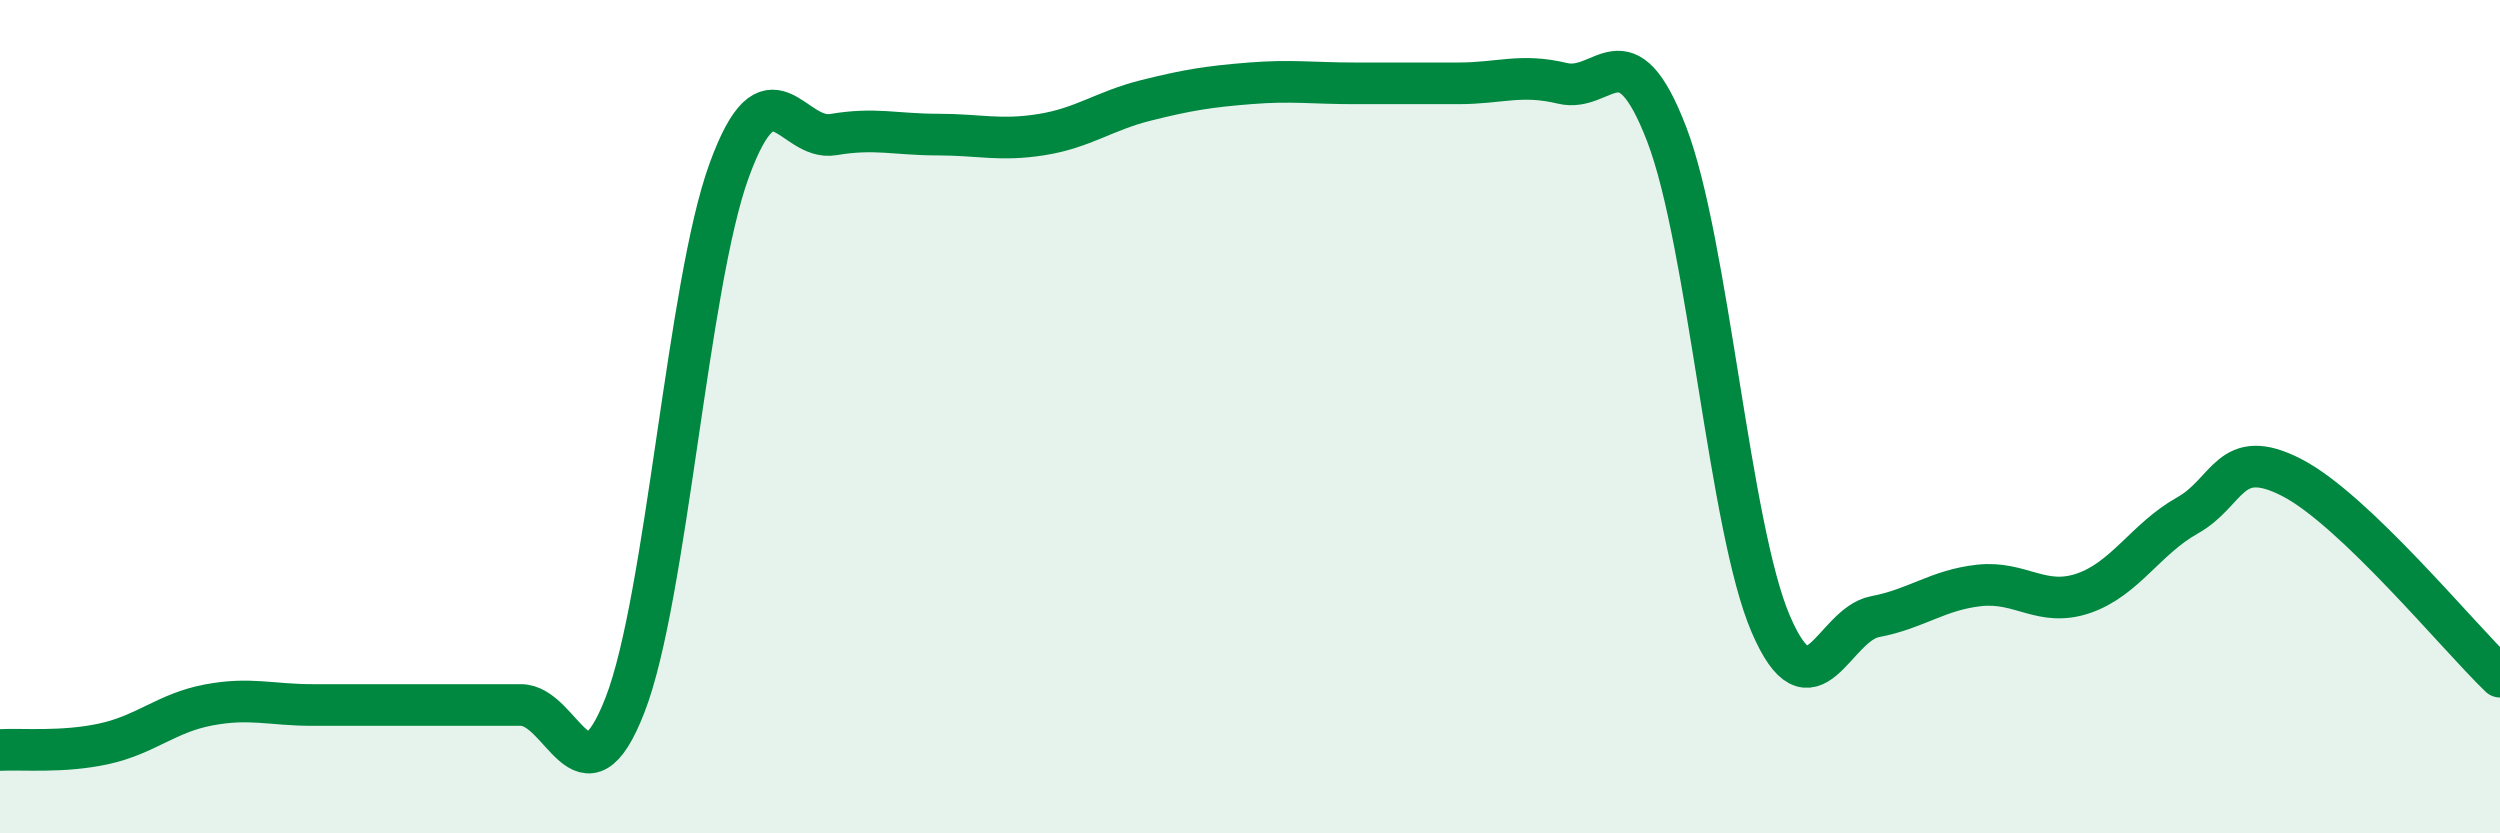
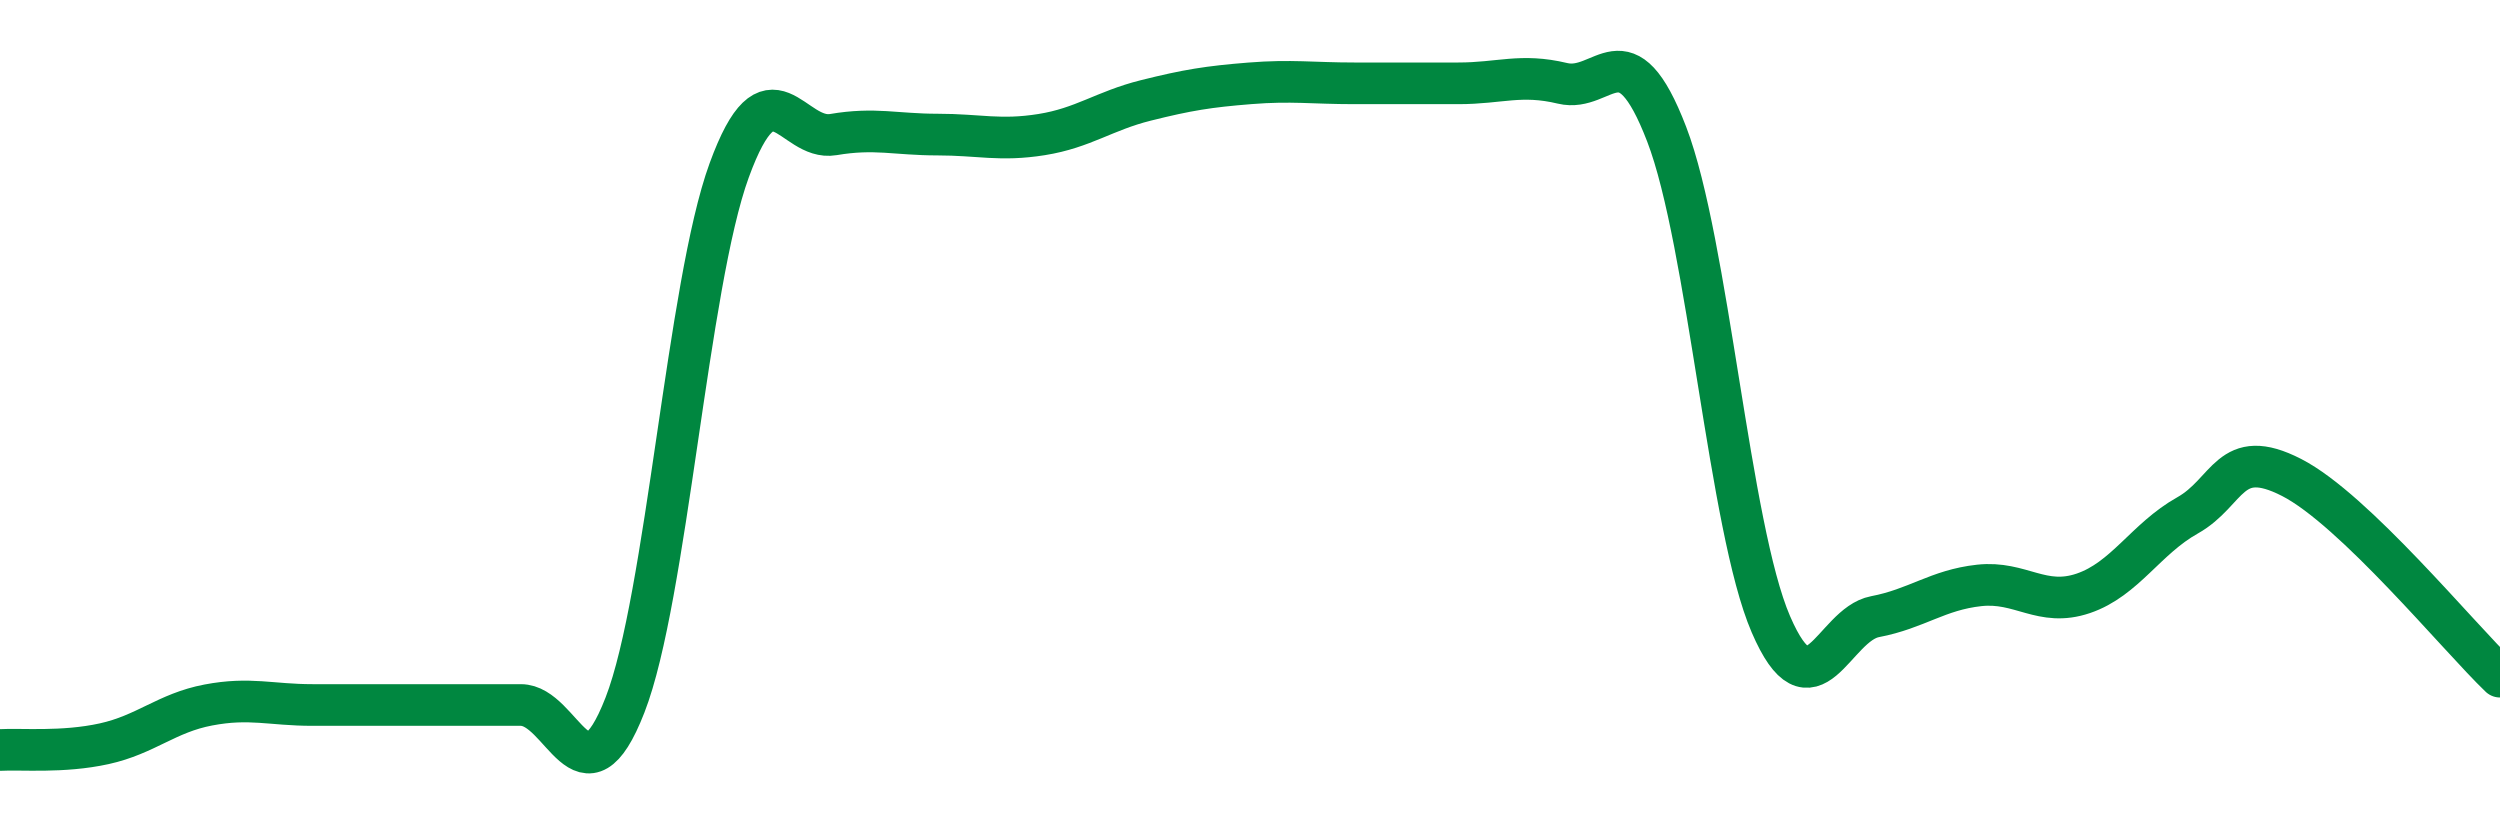
<svg xmlns="http://www.w3.org/2000/svg" width="60" height="20" viewBox="0 0 60 20">
-   <path d="M 0,18 C 0.5,17.97 1.5,18.07 2.5,17.85 C 3.5,17.63 4,17.11 5,16.92 C 6,16.73 6.5,16.92 7.5,16.92 C 8.5,16.92 9,16.92 10,16.92 C 11,16.92 11.5,16.92 12.5,16.92 C 13.5,16.92 14,19.49 15,16.92 C 16,14.35 16.5,6.83 17.5,4.09 C 18.5,1.35 19,3.4 20,3.23 C 21,3.06 21.5,3.23 22.5,3.23 C 23.5,3.23 24,3.39 25,3.23 C 26,3.07 26.5,2.66 27.5,2.41 C 28.5,2.16 29,2.08 30,2 C 31,1.92 31.5,2 32.5,2 C 33.5,2 34,2 35,2 C 36,2 36.5,1.76 37.5,2 C 38.5,2.24 39,0.62 40,3.22 C 41,5.82 41.5,12.66 42.5,14.98 C 43.5,17.3 44,14.99 45,14.8 C 46,14.61 46.5,14.16 47.5,14.05 C 48.5,13.94 49,14.58 50,14.24 C 51,13.9 51.5,12.93 52.5,12.37 C 53.5,11.81 53.5,10.69 55,11.46 C 56.5,12.23 59,15.28 60,16.24L60 20L0 20Z" fill="#008740" opacity="0.1" stroke-linecap="round" stroke-linejoin="round" />
  <path d="M 0,18 C 0.5,17.97 1.5,18.07 2.5,17.85 C 3.5,17.63 4,17.11 5,16.92 C 6,16.73 6.5,16.92 7.5,16.92 C 8.5,16.92 9,16.92 10,16.92 C 11,16.92 11.5,16.92 12.5,16.92 C 13.5,16.92 14,19.49 15,16.92 C 16,14.35 16.5,6.83 17.5,4.09 C 18.5,1.35 19,3.4 20,3.23 C 21,3.06 21.5,3.23 22.5,3.23 C 23.5,3.23 24,3.39 25,3.23 C 26,3.07 26.5,2.66 27.5,2.41 C 28.5,2.16 29,2.08 30,2 C 31,1.92 31.5,2 32.5,2 C 33.5,2 34,2 35,2 C 36,2 36.5,1.76 37.5,2 C 38.5,2.24 39,0.62 40,3.22 C 41,5.82 41.5,12.66 42.5,14.98 C 43.5,17.3 44,14.99 45,14.8 C 46,14.61 46.5,14.16 47.5,14.05 C 48.5,13.94 49,14.58 50,14.24 C 51,13.9 51.5,12.93 52.5,12.37 C 53.5,11.81 53.5,10.69 55,11.46 C 56.5,12.23 59,15.28 60,16.24" stroke="#008740" stroke-width="1" fill="none" stroke-linecap="round" stroke-linejoin="round" />
</svg>